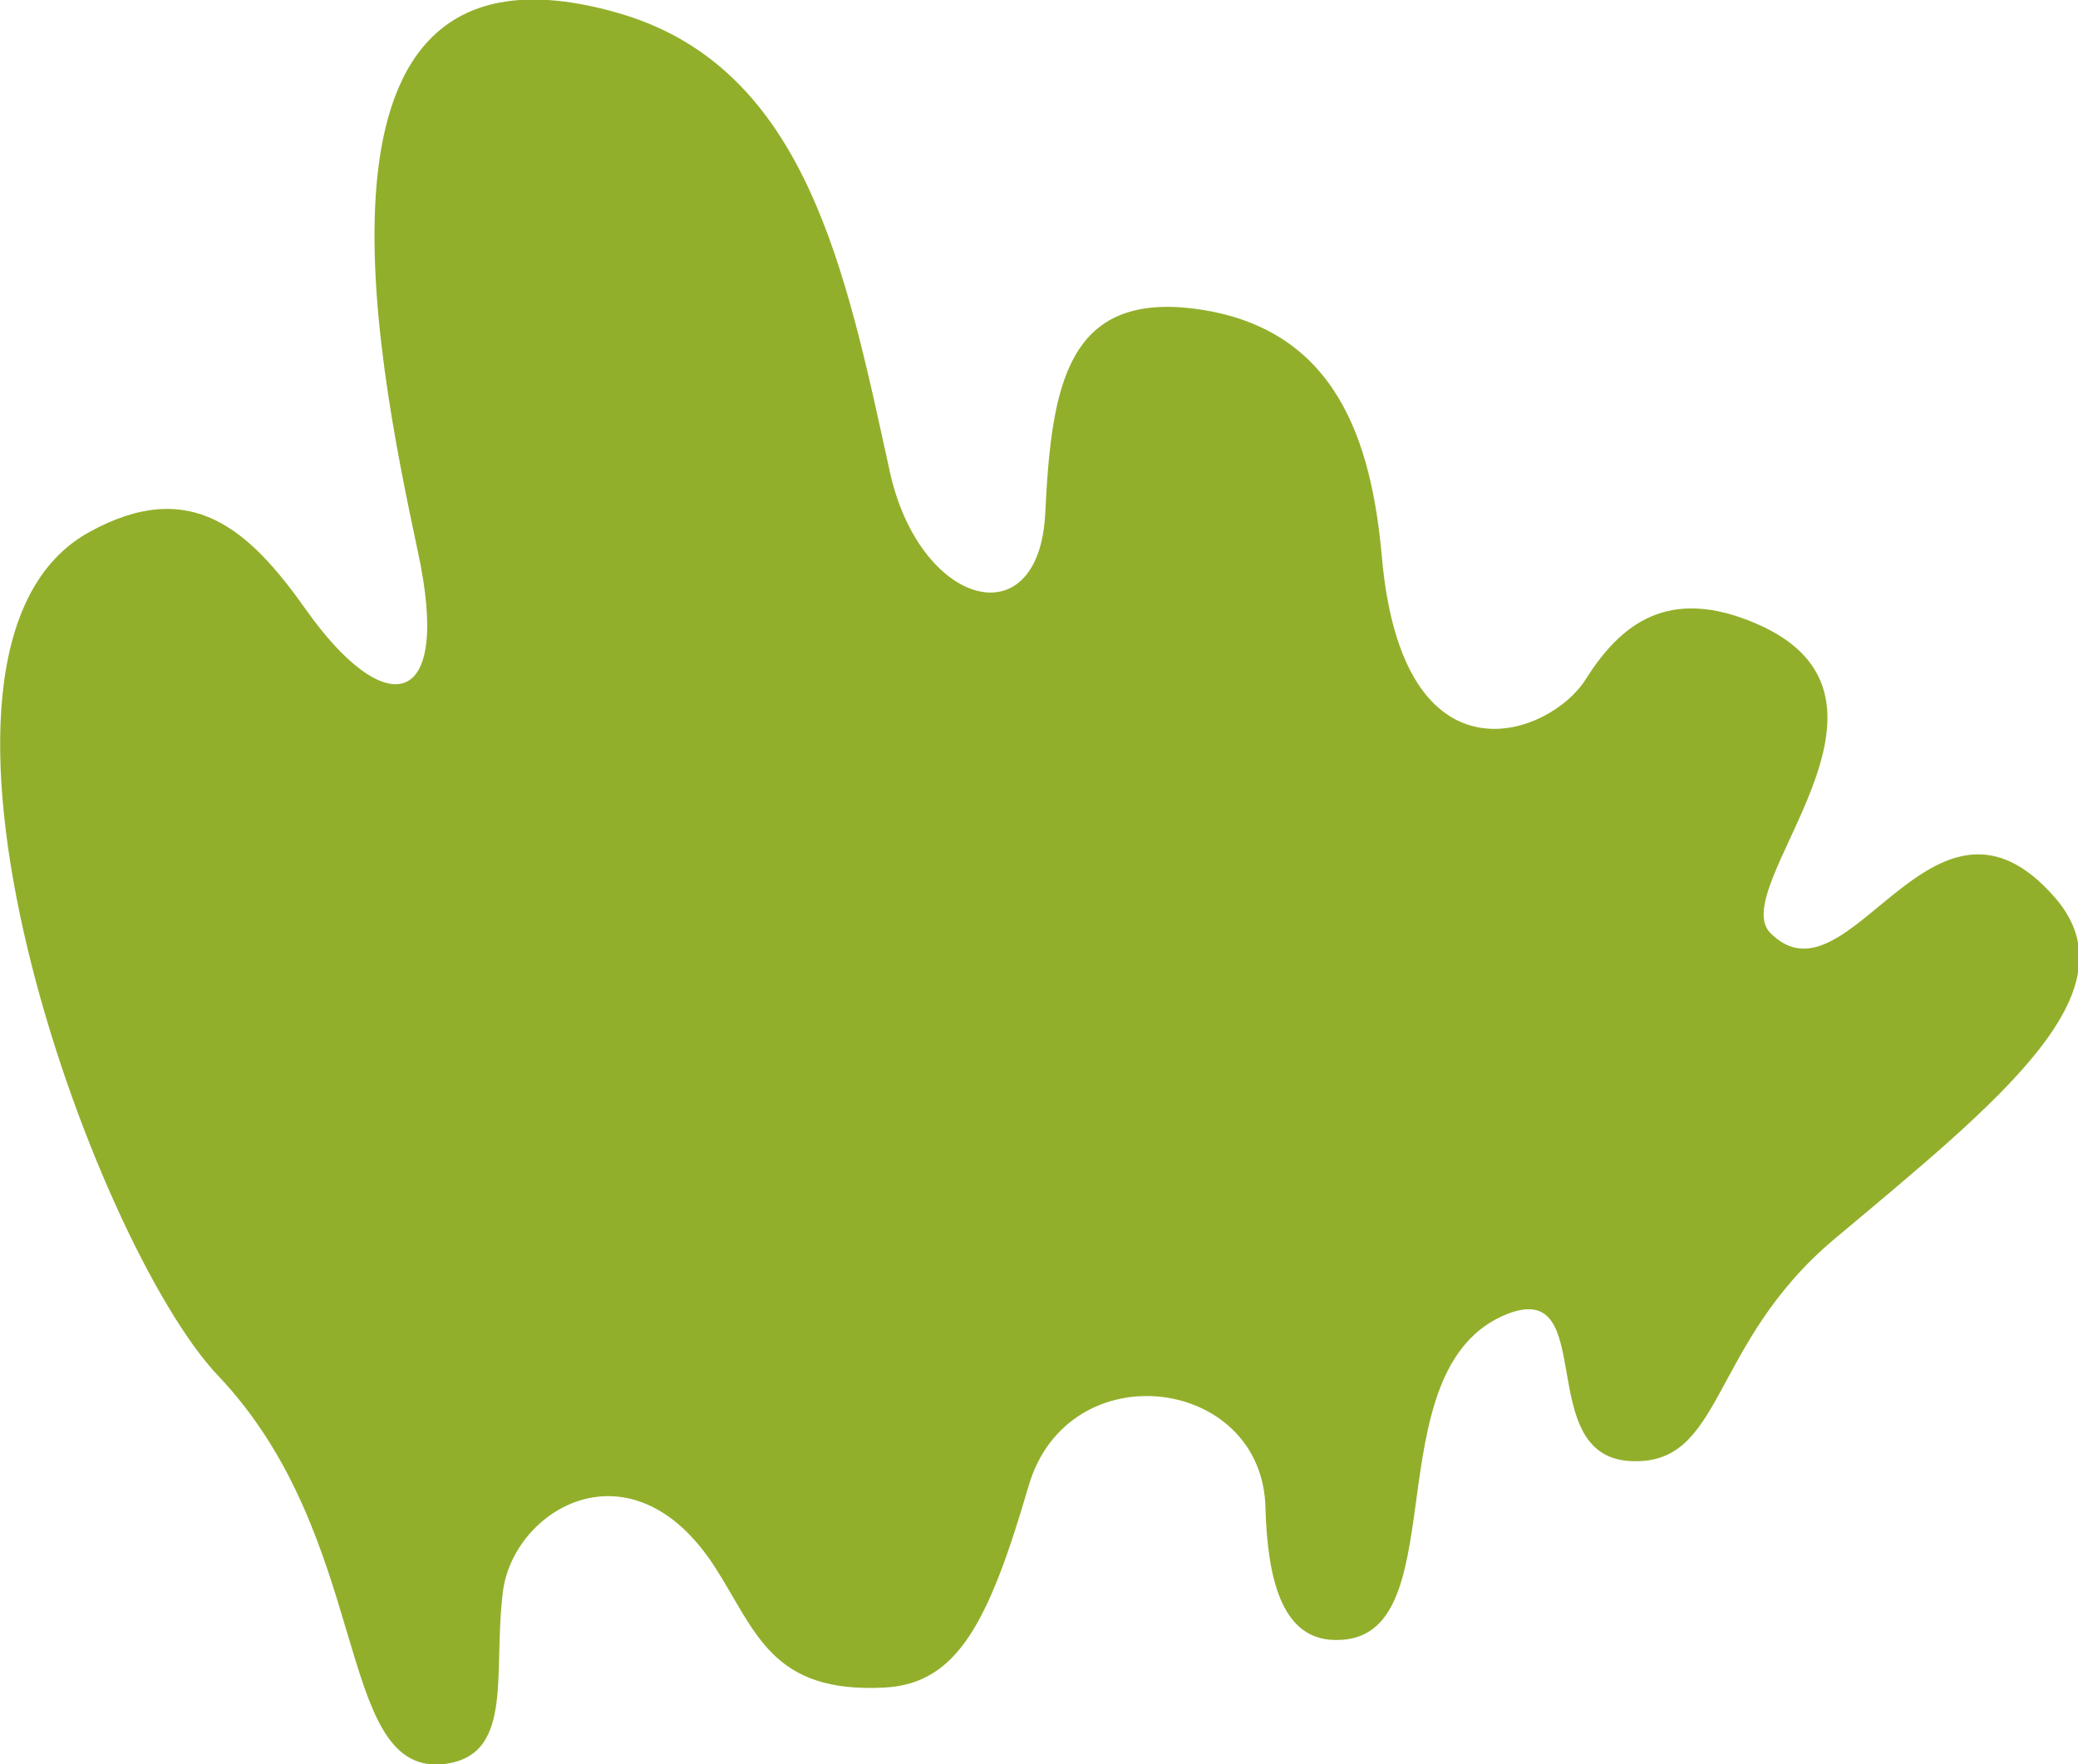
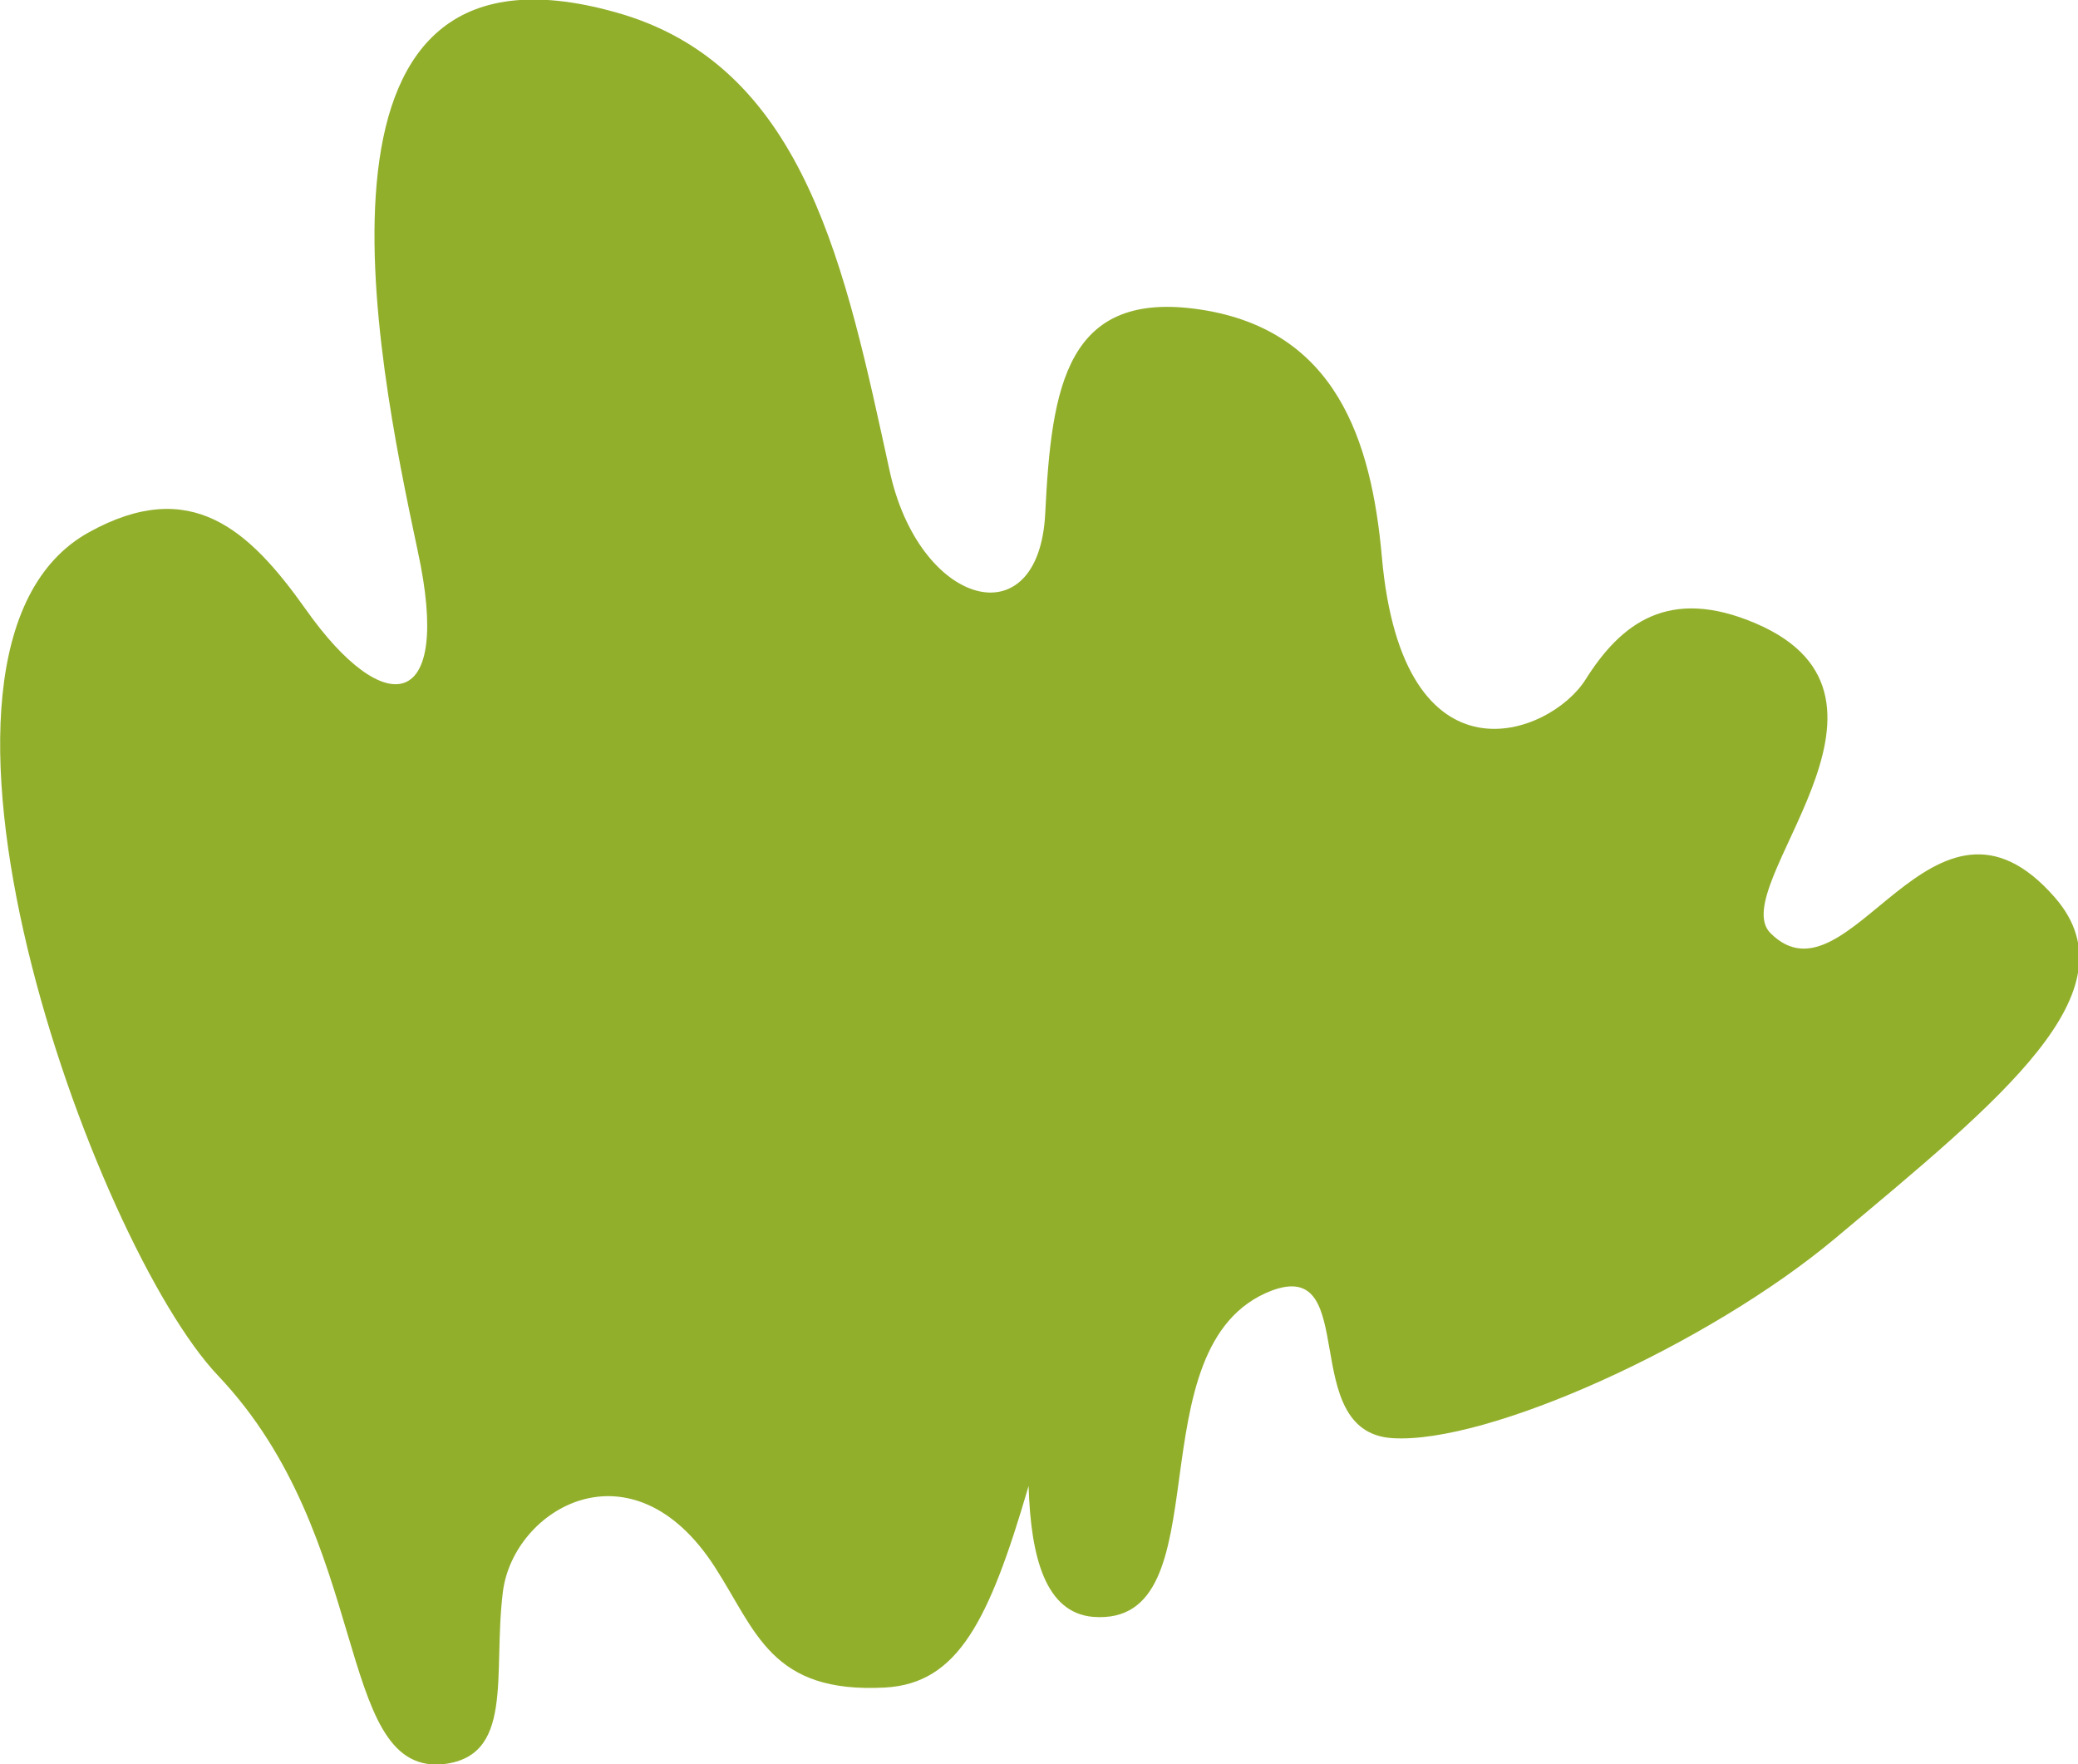
<svg xmlns="http://www.w3.org/2000/svg" viewBox="0 0 100 84.9">
  <title>hoja5-izq</title>
-   <path d="M91.8,62.6c8-6.7,14.5-11.9,10.6-16.4-5.9-6.8-9.9,5.5-13.7,1.7-2.2-2.2,7.7-11.3-.7-14.9-4.2-1.8-6.5,0-8.2,2.7S71,41.1,70,29.8c-.5-5.6-2.2-10.9-8.7-11.9s-7.2,3.7-7.5,9.8-6.1,4.5-7.5-2.1C44.2,16,42.3,6.4,33.5,3.7,17.2-1.2,21.6,20.1,23.6,29.5c1.7,7.8-1.6,8.2-5.4,2.8-2.7-3.8-5.5-6.4-10.4-3.7C-2.4,34.2,8,62.9,14,69.2c7.4,7.8,5.6,19,10.7,18.7,3.6-.3,2.5-4.3,3-8.3s6.2-7.4,10.2-1.2c2,3.1,2.7,6.1,8.2,5.8,3.5-.2,5-3.2,6.9-9.7s11.3-5.3,11.4,1.1c.1,3.4.8,6.1,3.1,6.3,6.4.5,1.8-13.1,8.6-15.7,4.3-1.6,1.2,6.8,5.8,7.1S85.7,67.7,91.8,62.6Z" transform="translate(-3.5 -3)" fill="#92AF2B" />
+   <path d="M91.8,62.6c8-6.7,14.5-11.9,10.6-16.4-5.9-6.8-9.9,5.5-13.7,1.7-2.2-2.2,7.7-11.3-.7-14.9-4.2-1.8-6.5,0-8.2,2.7S71,41.1,70,29.8c-.5-5.6-2.2-10.9-8.7-11.9s-7.2,3.7-7.5,9.8-6.1,4.5-7.5-2.1C44.2,16,42.3,6.4,33.5,3.7,17.2-1.2,21.6,20.1,23.6,29.5c1.7,7.8-1.6,8.2-5.4,2.8-2.7-3.8-5.5-6.4-10.4-3.7C-2.4,34.2,8,62.9,14,69.2c7.4,7.8,5.6,19,10.7,18.7,3.6-.3,2.5-4.3,3-8.3s6.2-7.4,10.2-1.2c2,3.1,2.7,6.1,8.2,5.8,3.5-.2,5-3.2,6.9-9.7c.1,3.4.8,6.1,3.1,6.3,6.4.5,1.8-13.1,8.6-15.7,4.3-1.6,1.2,6.8,5.8,7.1S85.7,67.7,91.8,62.6Z" transform="translate(-3.5 -3)" fill="#92AF2B" />
</svg>